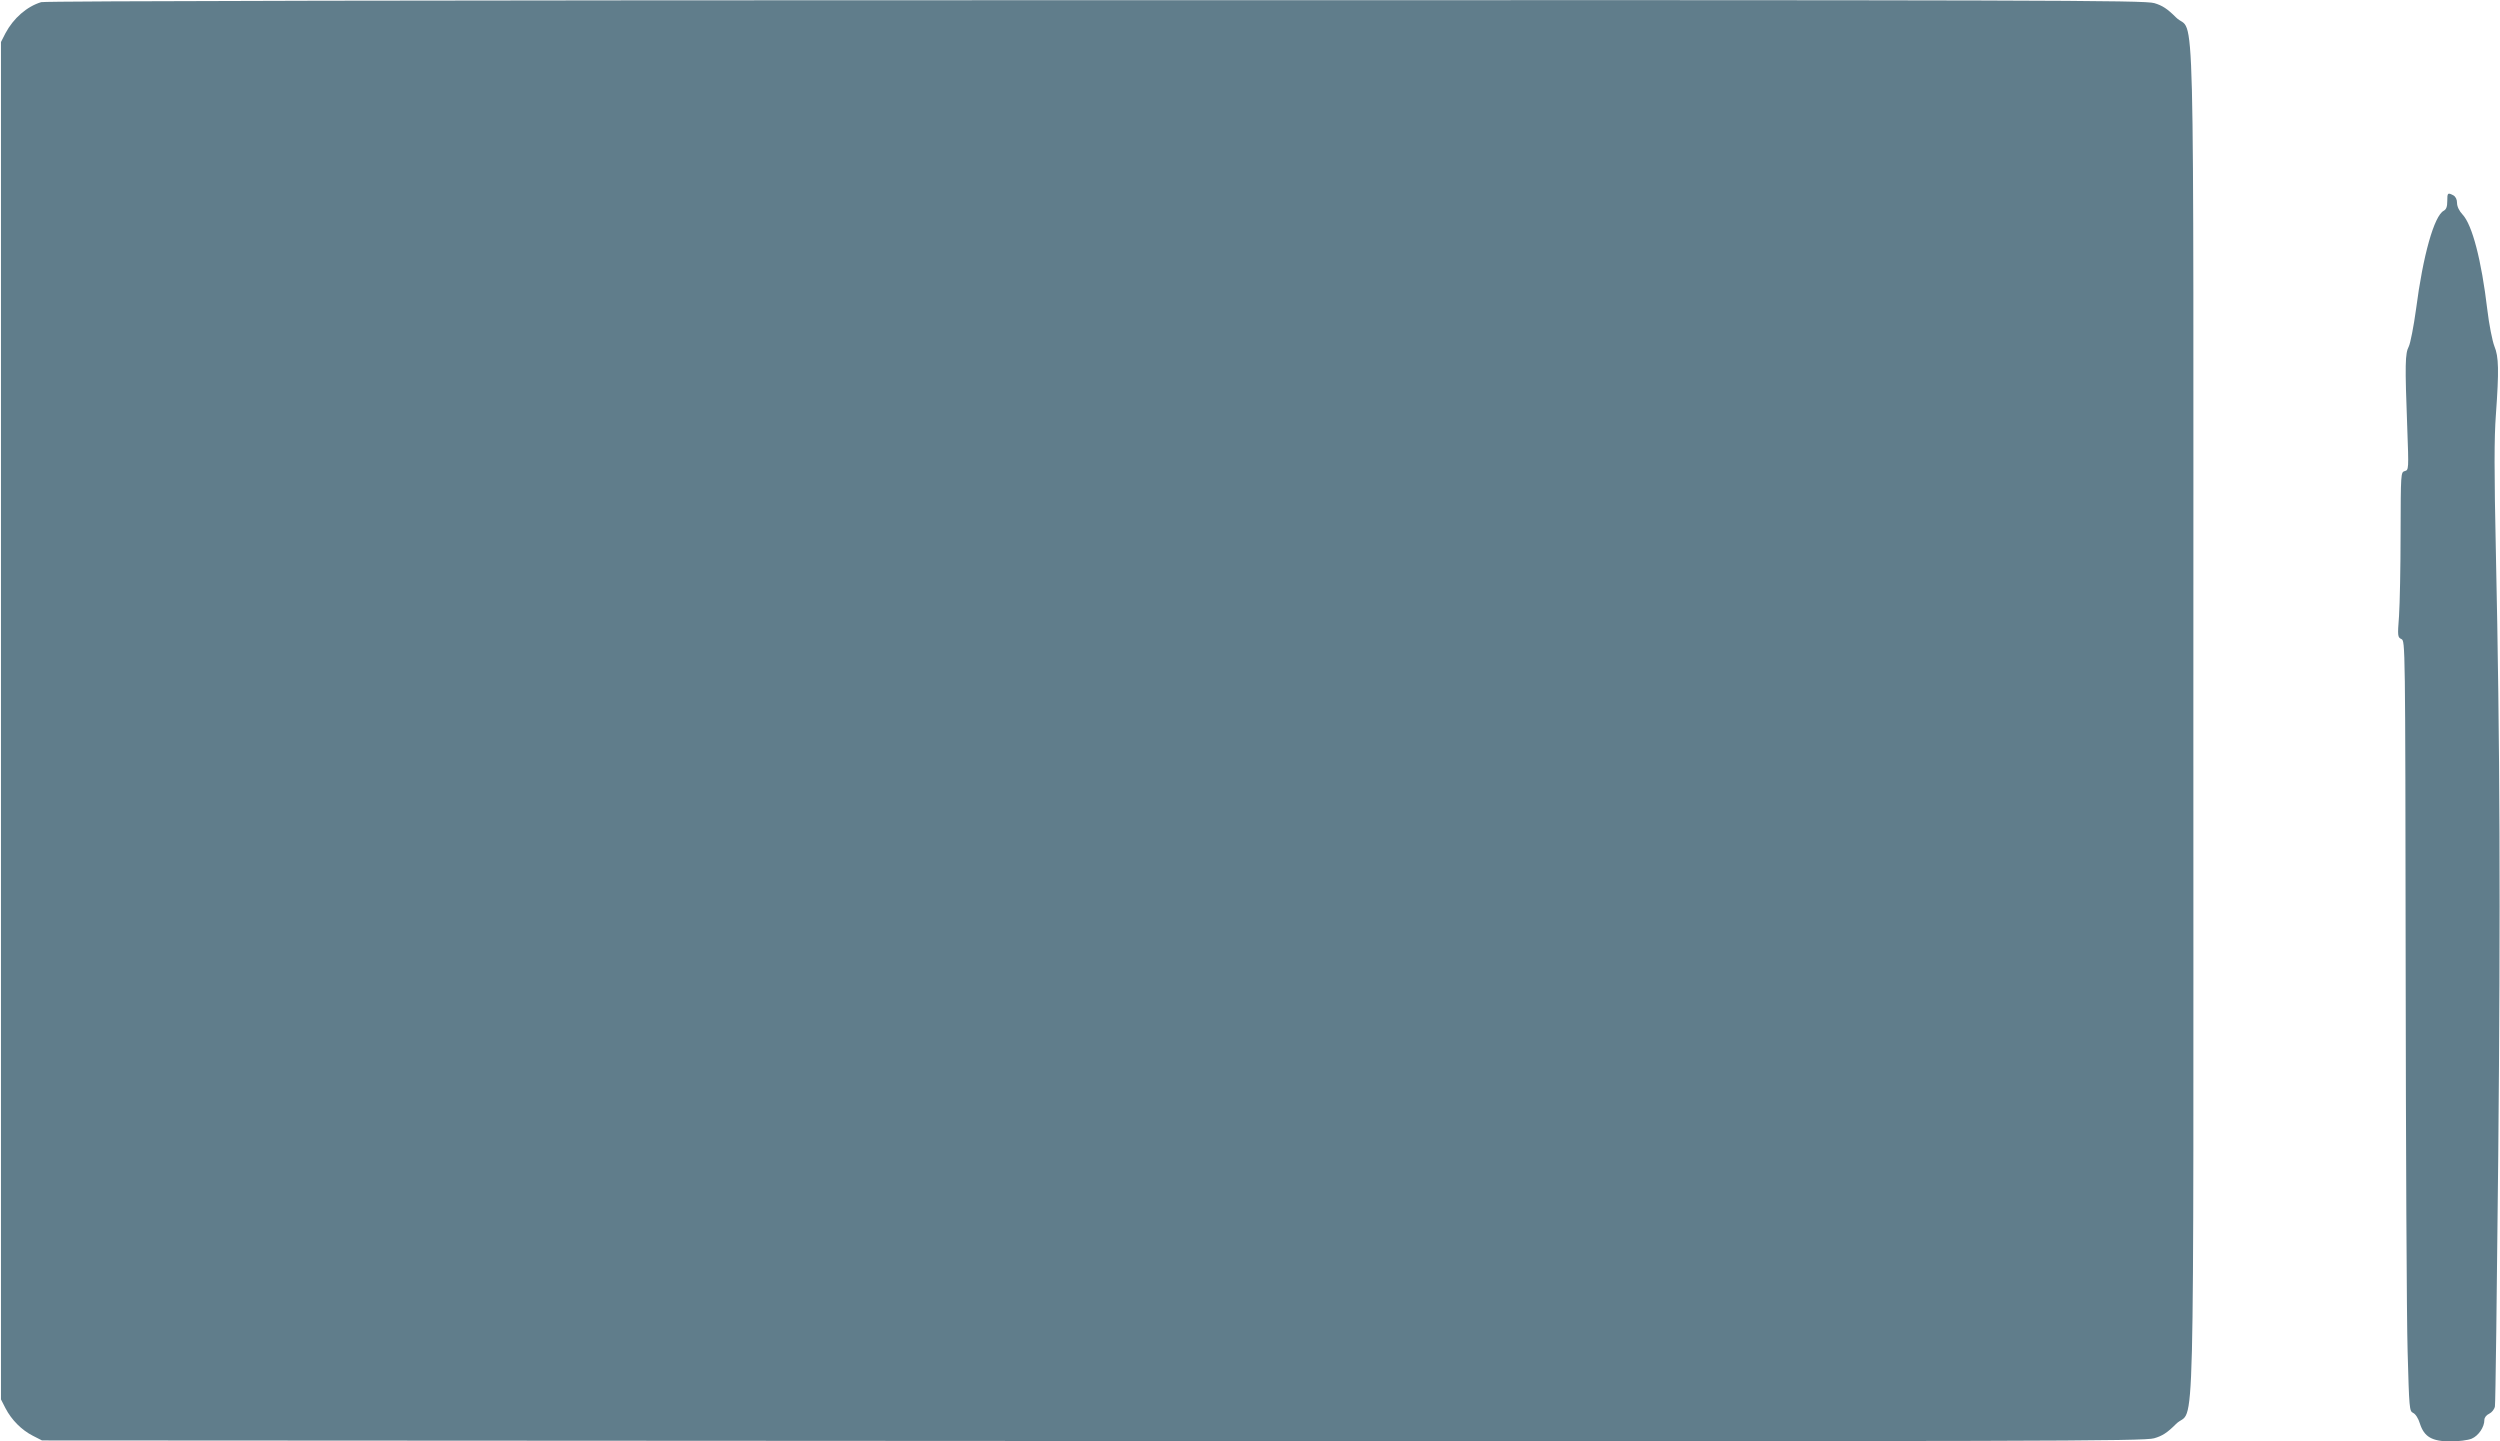
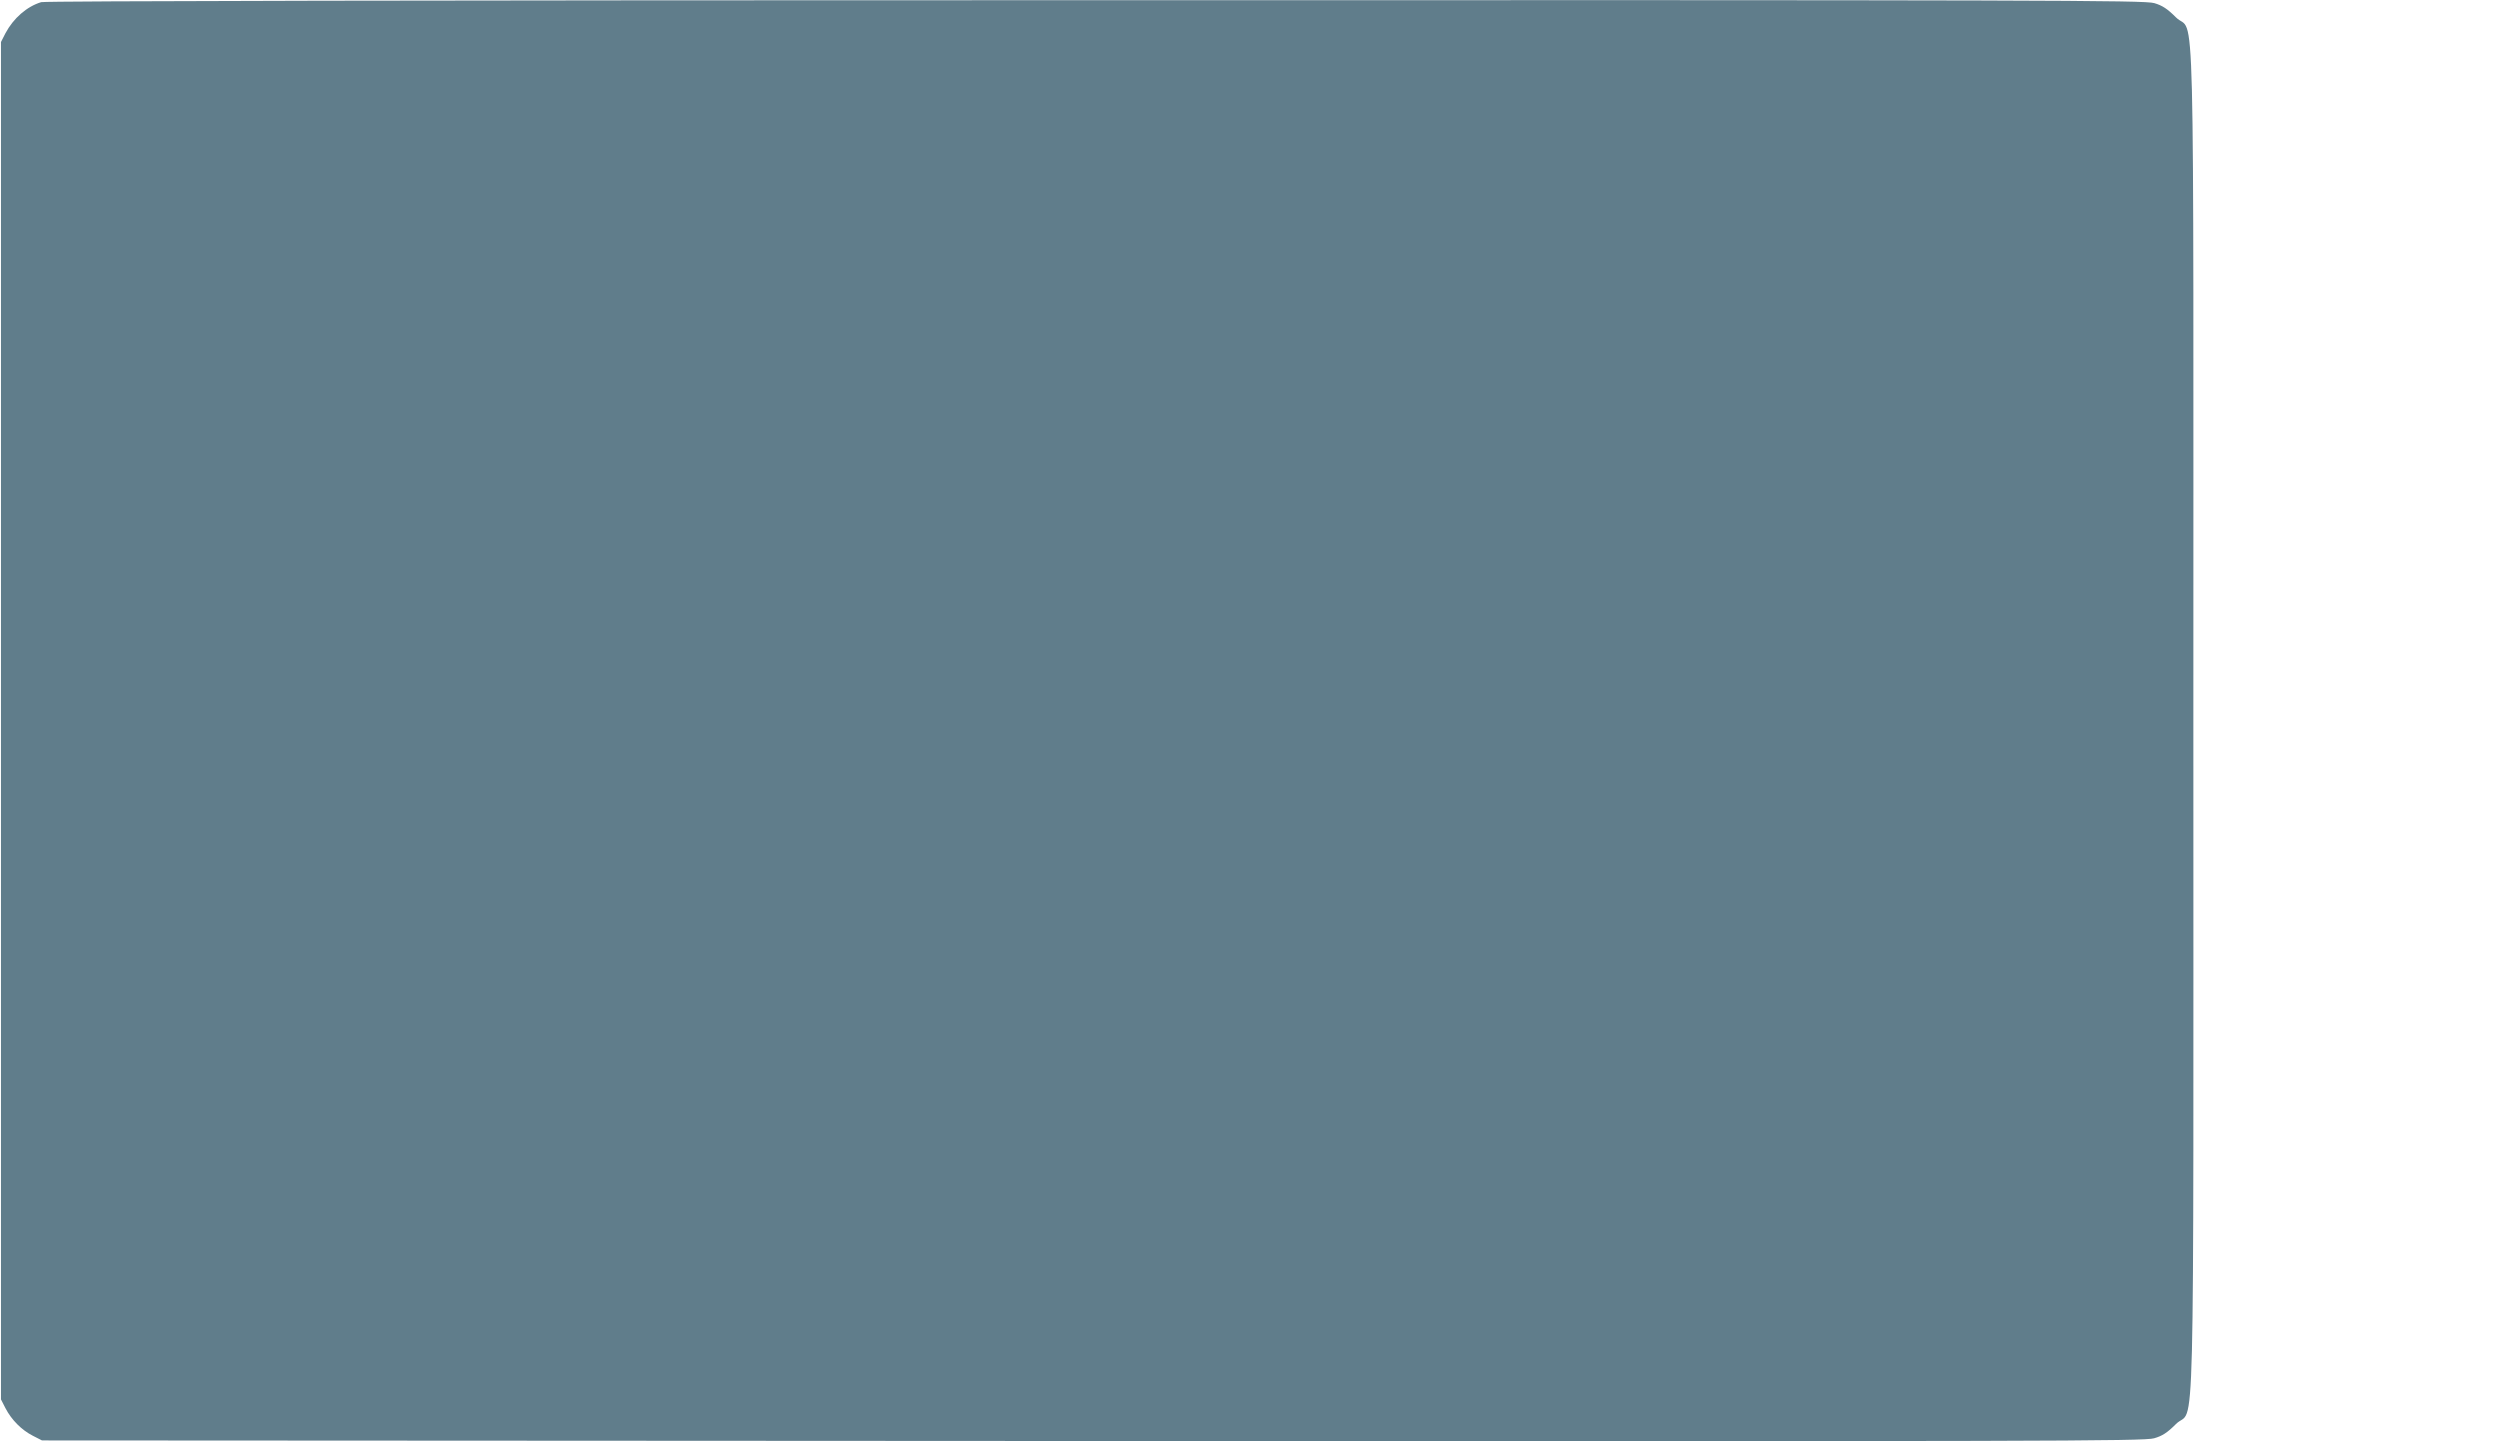
<svg xmlns="http://www.w3.org/2000/svg" version="1.0" width="1280pt" height="738pt" viewBox="0 0 1280 738" preserveAspectRatio="xMidYMid meet">
  <g transform="translate(0,738) scale(0.1,-0.1)" fill="#607d8b" stroke="none">
    <path d="M211 7369 c-73 -22 -142 -82 -183 -159 l-23 -45 0 -3475 0 -3475 23 -45 c31 -60 83 -112 140 -141 l47 -24 5380 -3 c4872 -2 5385 -1 5434 14 42 12 67 28 112 73 99 99 89 -300 89 3601 0 3901 10 3502 -89 3601 -44 44 -70 61 -111 73 -49 15 -544 16 -5419 15 -3423 0 -5378 -4 -5400 -10z" />
-     <path d="M12530 6350 c0 -28 -5 -42 -18 -49 -49 -26 -106 -227 -142 -505 -12 -88 -29 -174 -37 -190 -19 -36 -20 -92 -8 -412 8 -218 8 -221 -13 -226 -20 -6 -20 -11 -21 -319 0 -173 -4 -363 -8 -423 -8 -103 -7 -109 12 -118 20 -9 20 -15 22 -1676 1 -917 5 -1804 10 -1972 8 -292 9 -305 28 -314 12 -5 27 -28 35 -55 22 -68 62 -91 157 -91 41 0 89 6 108 14 35 15 65 59 65 96 0 12 10 25 25 32 13 6 26 22 29 37 3 14 10 591 17 1281 12 1279 9 2101 -12 3087 -9 419 -9 590 0 710 16 226 15 296 -8 351 -10 26 -27 110 -36 187 -30 253 -77 434 -127 487 -17 18 -28 41 -28 59 0 18 -7 32 -19 39 -29 15 -31 13 -31 -30z" />
  </g>
</svg>